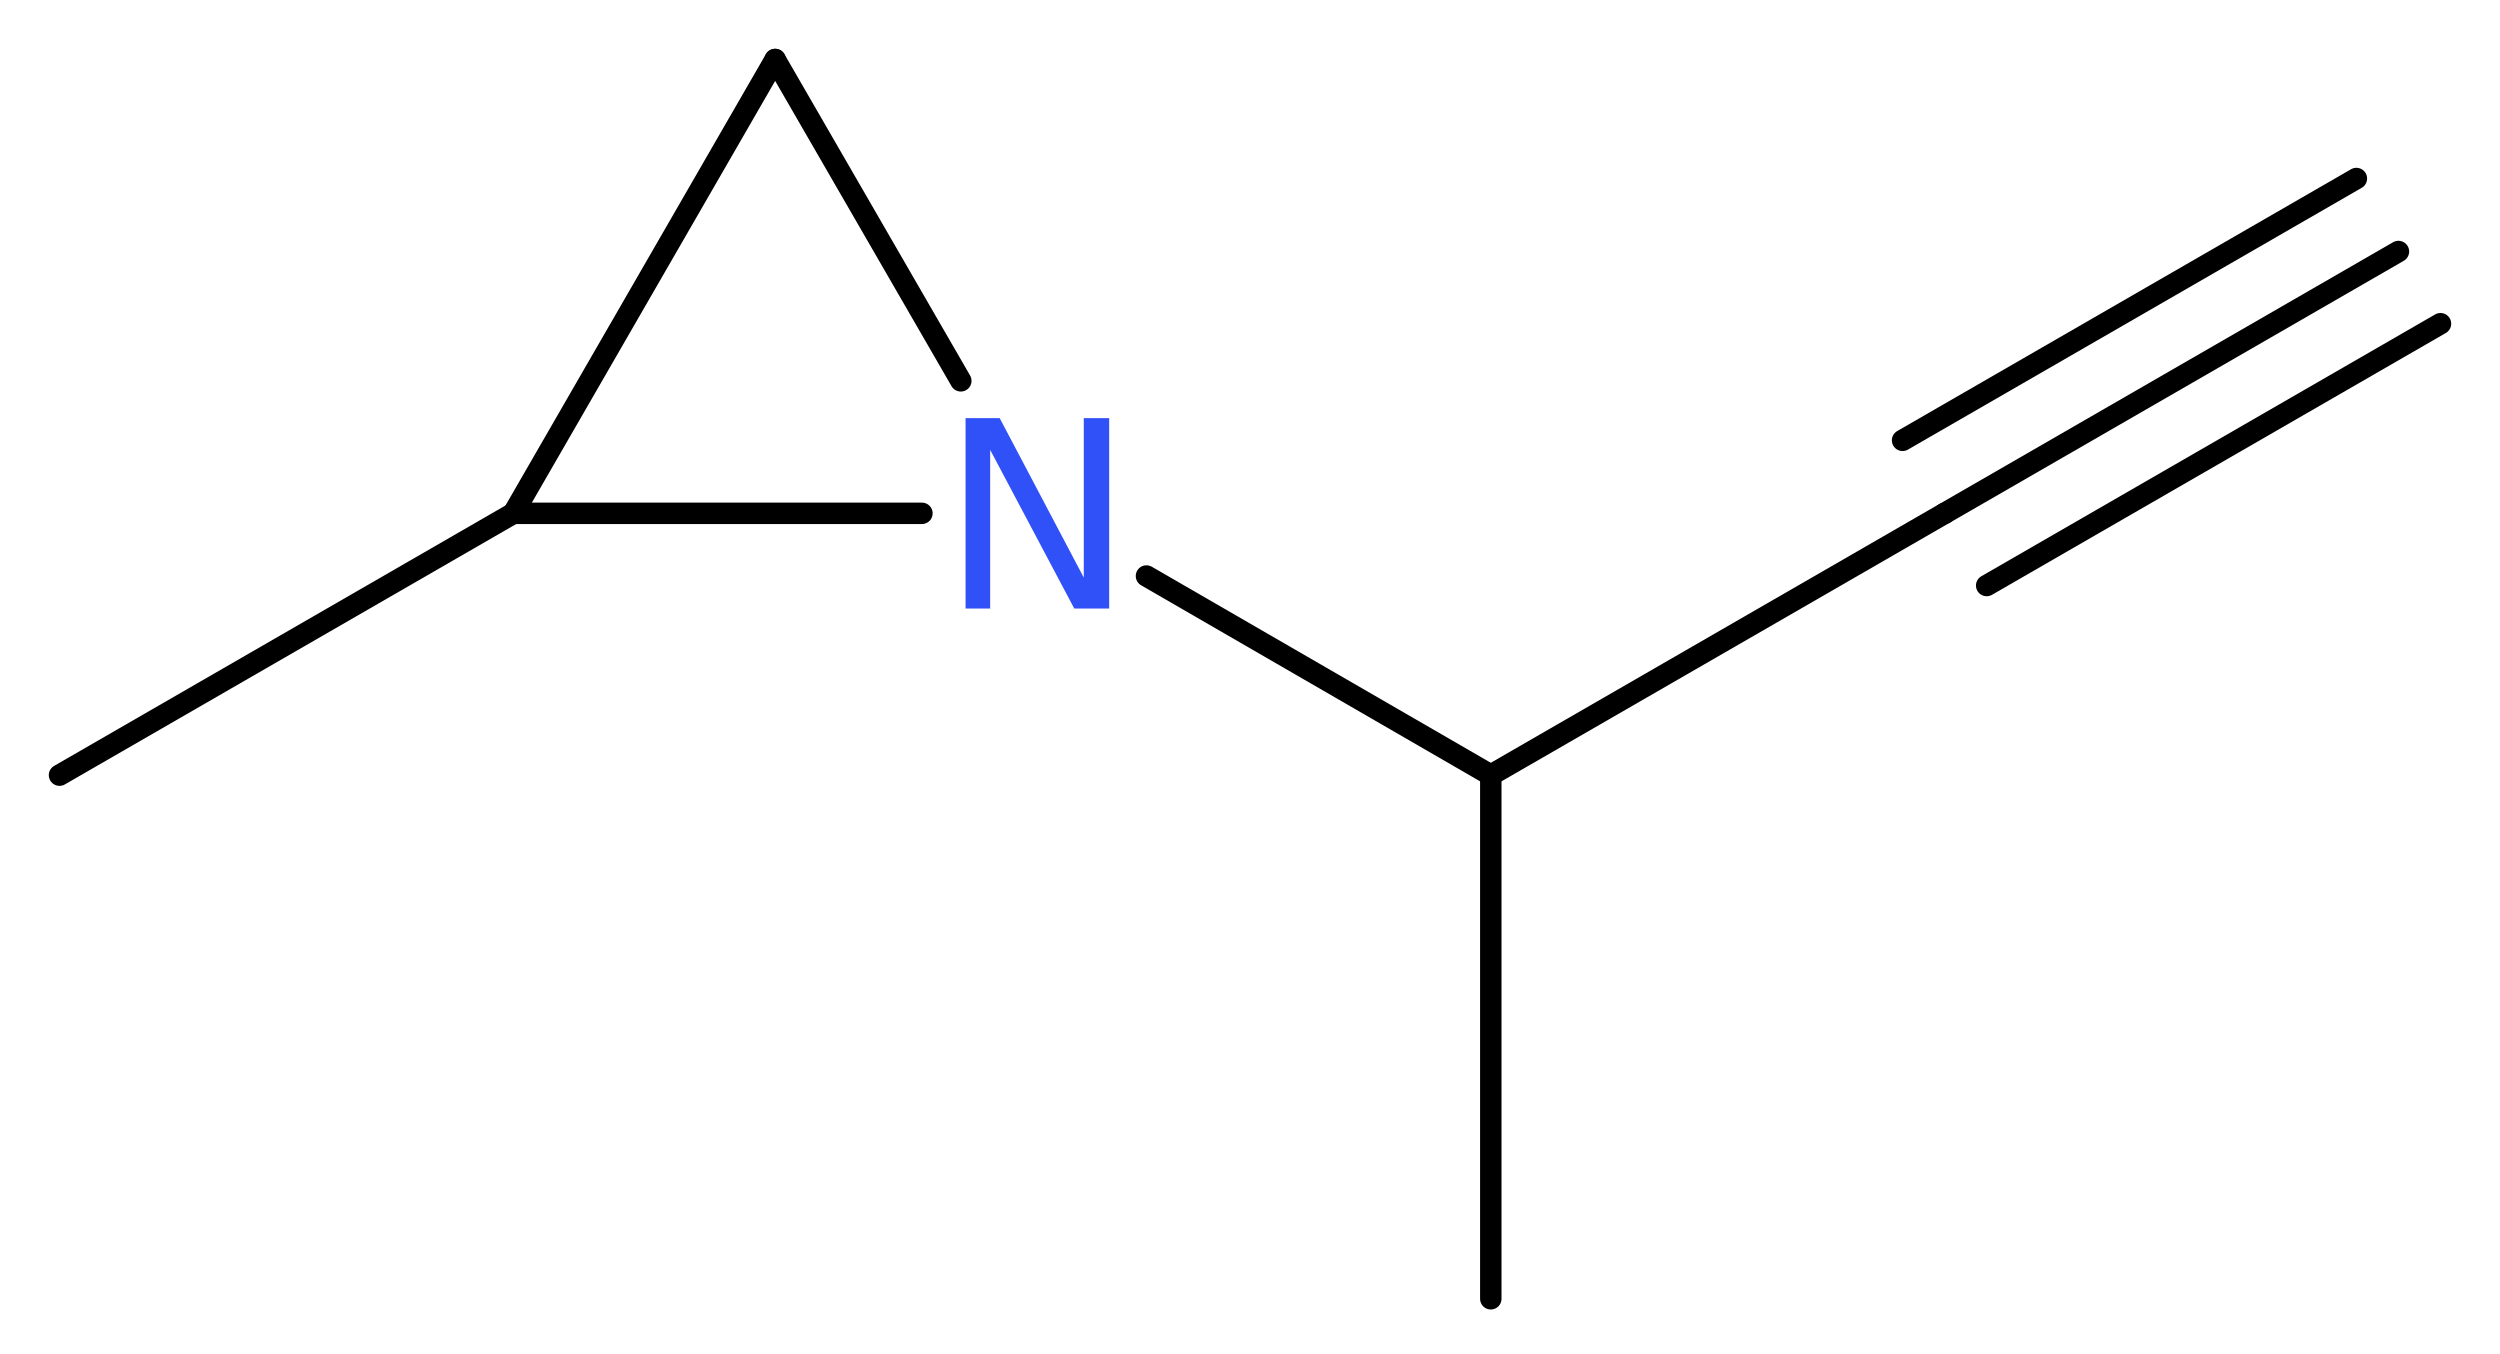
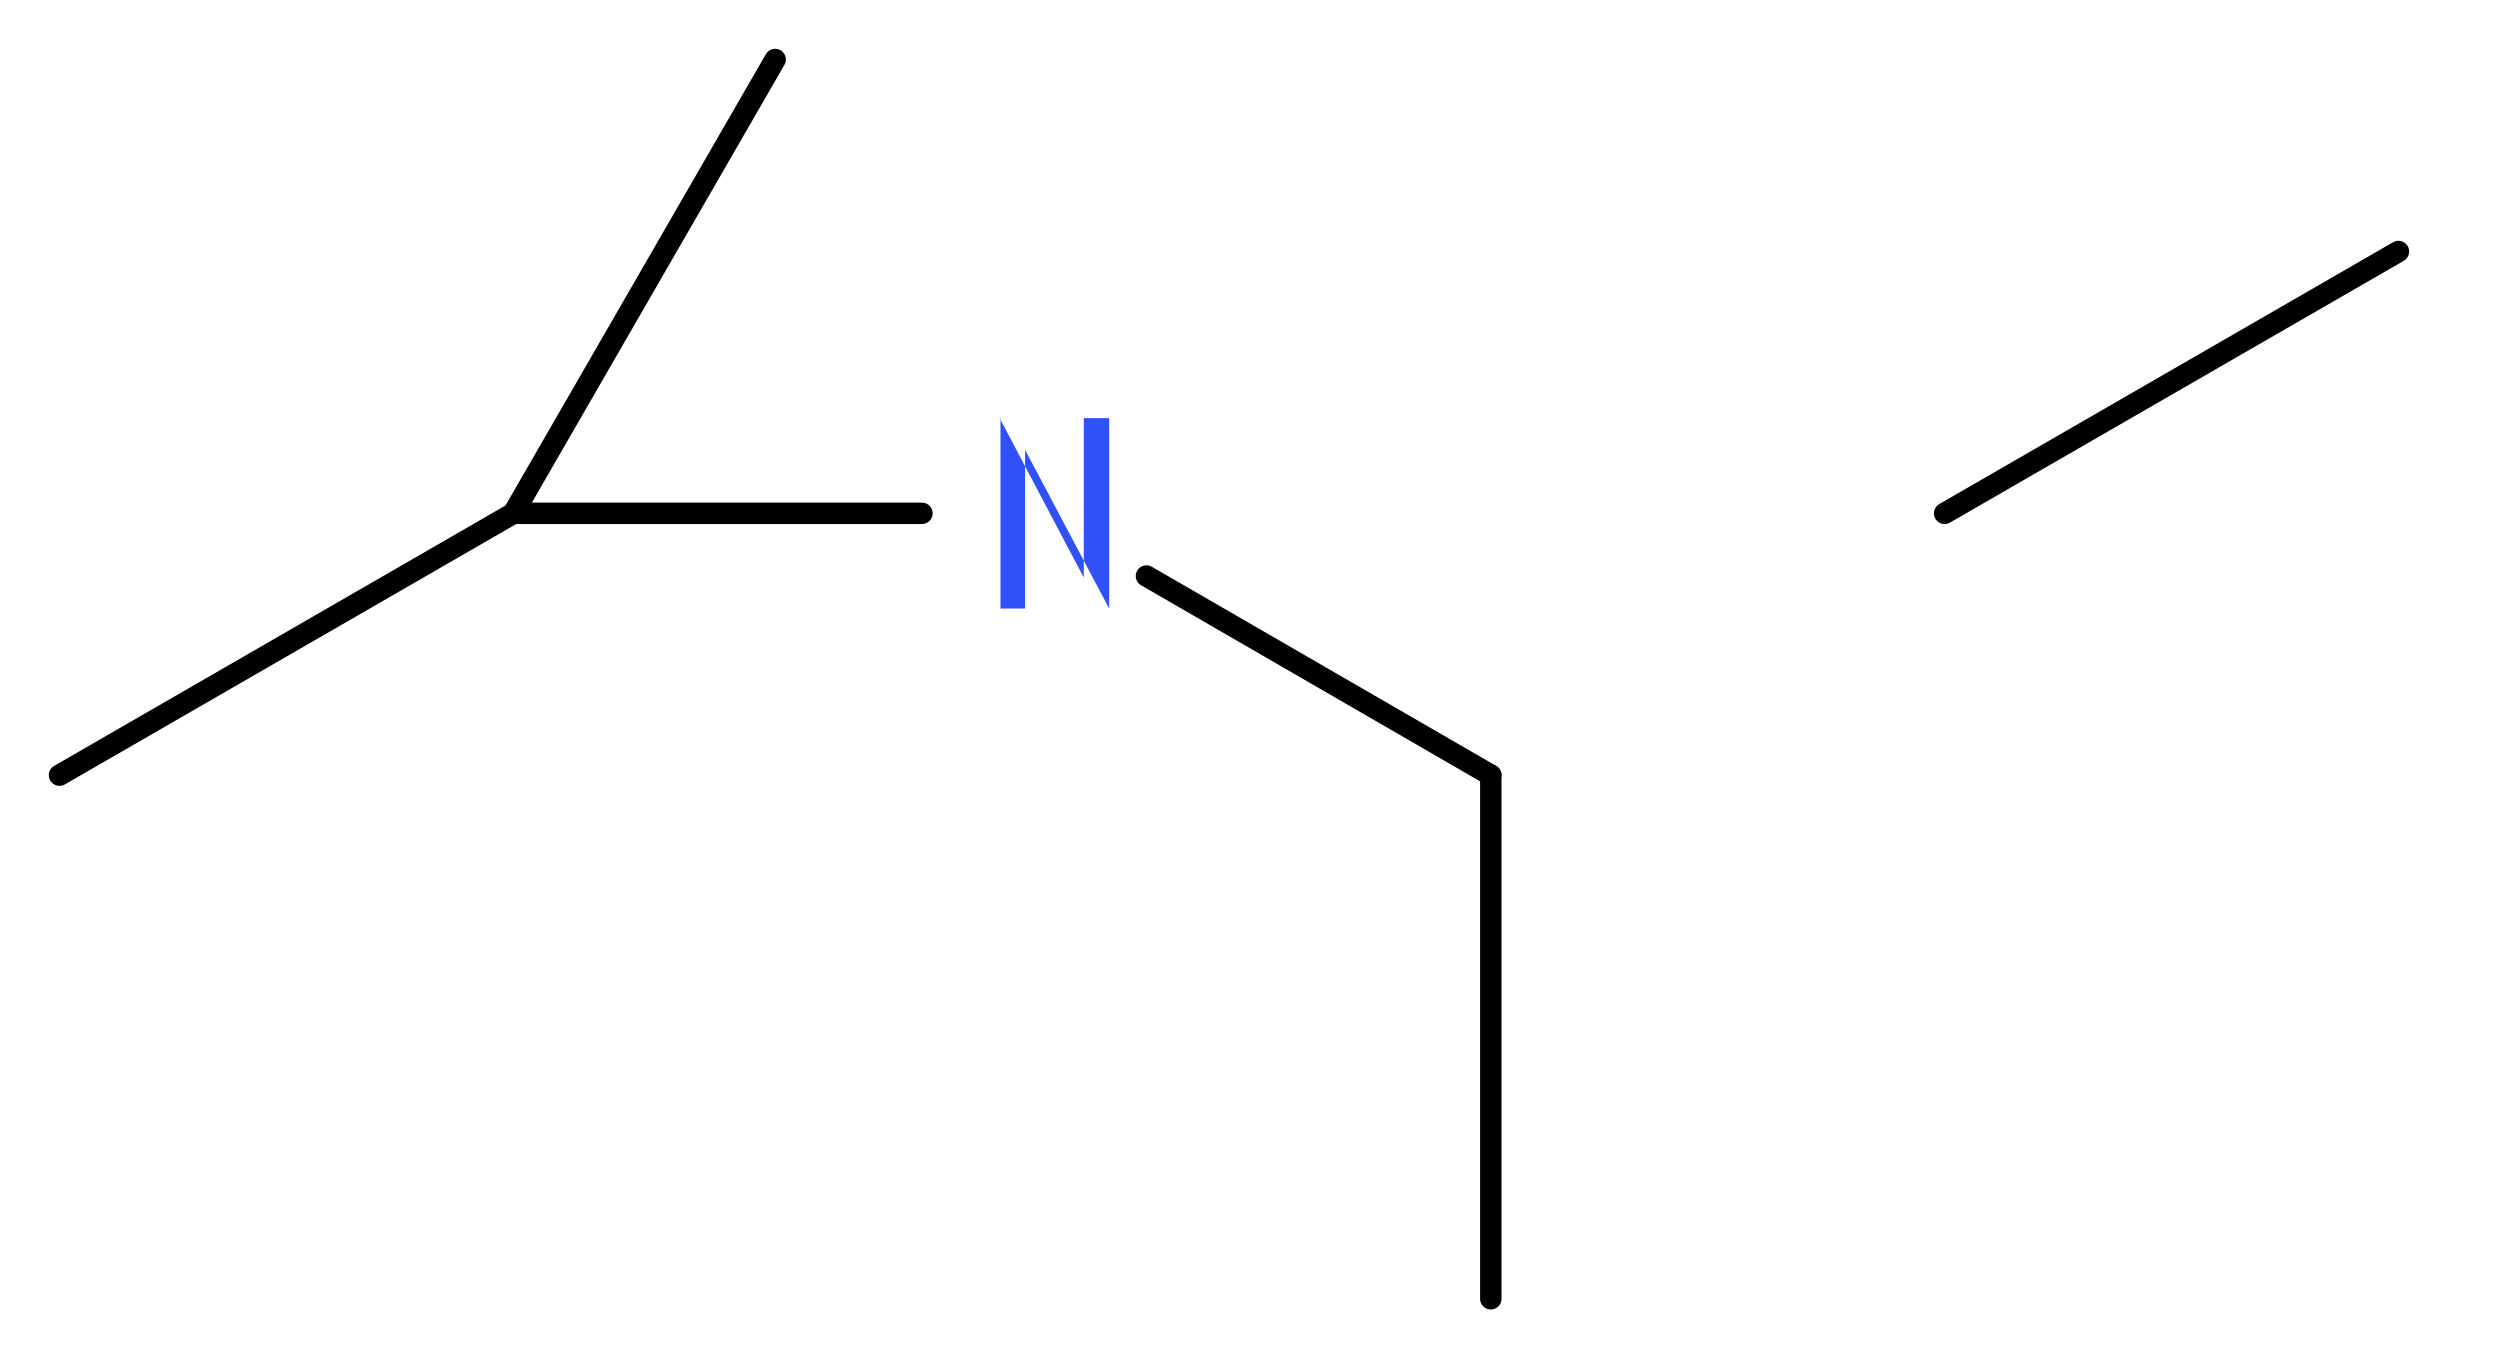
<svg xmlns="http://www.w3.org/2000/svg" version="1.2" width="31.51mm" height="17.07mm" viewBox="0 0 31.51 17.07">
  <desc>Generated by the Chemistry Development Kit (http://github.com/cdk)</desc>
  <g stroke-linecap="round" stroke-linejoin="round" stroke="#000000" stroke-width=".27" fill="#3050F8">
    <rect x=".0" y=".0" width="32.0" height="18.0" fill="#FFFFFF" stroke="none" />
    <g id="mol1" class="mol">
      <g id="mol1bnd1" class="bond">
        <line x1="30.23" y1="3.17" x2="24.51" y2="6.47" />
-         <line x1="30.76" y1="4.08" x2="25.04" y2="7.38" />
-         <line x1="29.7" y1="2.25" x2="23.98" y2="5.55" />
      </g>
-       <line id="mol1bnd2" class="bond" x1="24.51" y1="6.47" x2="18.79" y2="9.77" />
      <line id="mol1bnd3" class="bond" x1="18.79" y1="9.77" x2="18.79" y2="16.37" />
      <line id="mol1bnd4" class="bond" x1="18.79" y1="9.77" x2="14.45" y2="7.26" />
-       <line id="mol1bnd5" class="bond" x1="12.11" y1="4.8" x2="9.77" y2=".75" />
      <line id="mol1bnd6" class="bond" x1="9.77" y1=".75" x2="6.47" y2="6.47" />
      <line id="mol1bnd7" class="bond" x1="11.62" y1="6.47" x2="6.47" y2="6.47" />
      <line id="mol1bnd8" class="bond" x1="6.47" y1="6.47" x2=".75" y2="9.77" />
-       <path id="mol1atm5" class="atom" d="M12.17 5.27h.43l1.06 2.01v-2.01h.32v2.4h-.44l-1.06 -2.0v2.0h-.31v-2.4z" stroke="none" />
+       <path id="mol1atm5" class="atom" d="M12.17 5.27h.43l1.06 2.01v-2.01h.32v2.4l-1.06 -2.0v2.0h-.31v-2.4z" stroke="none" />
    </g>
  </g>
</svg>